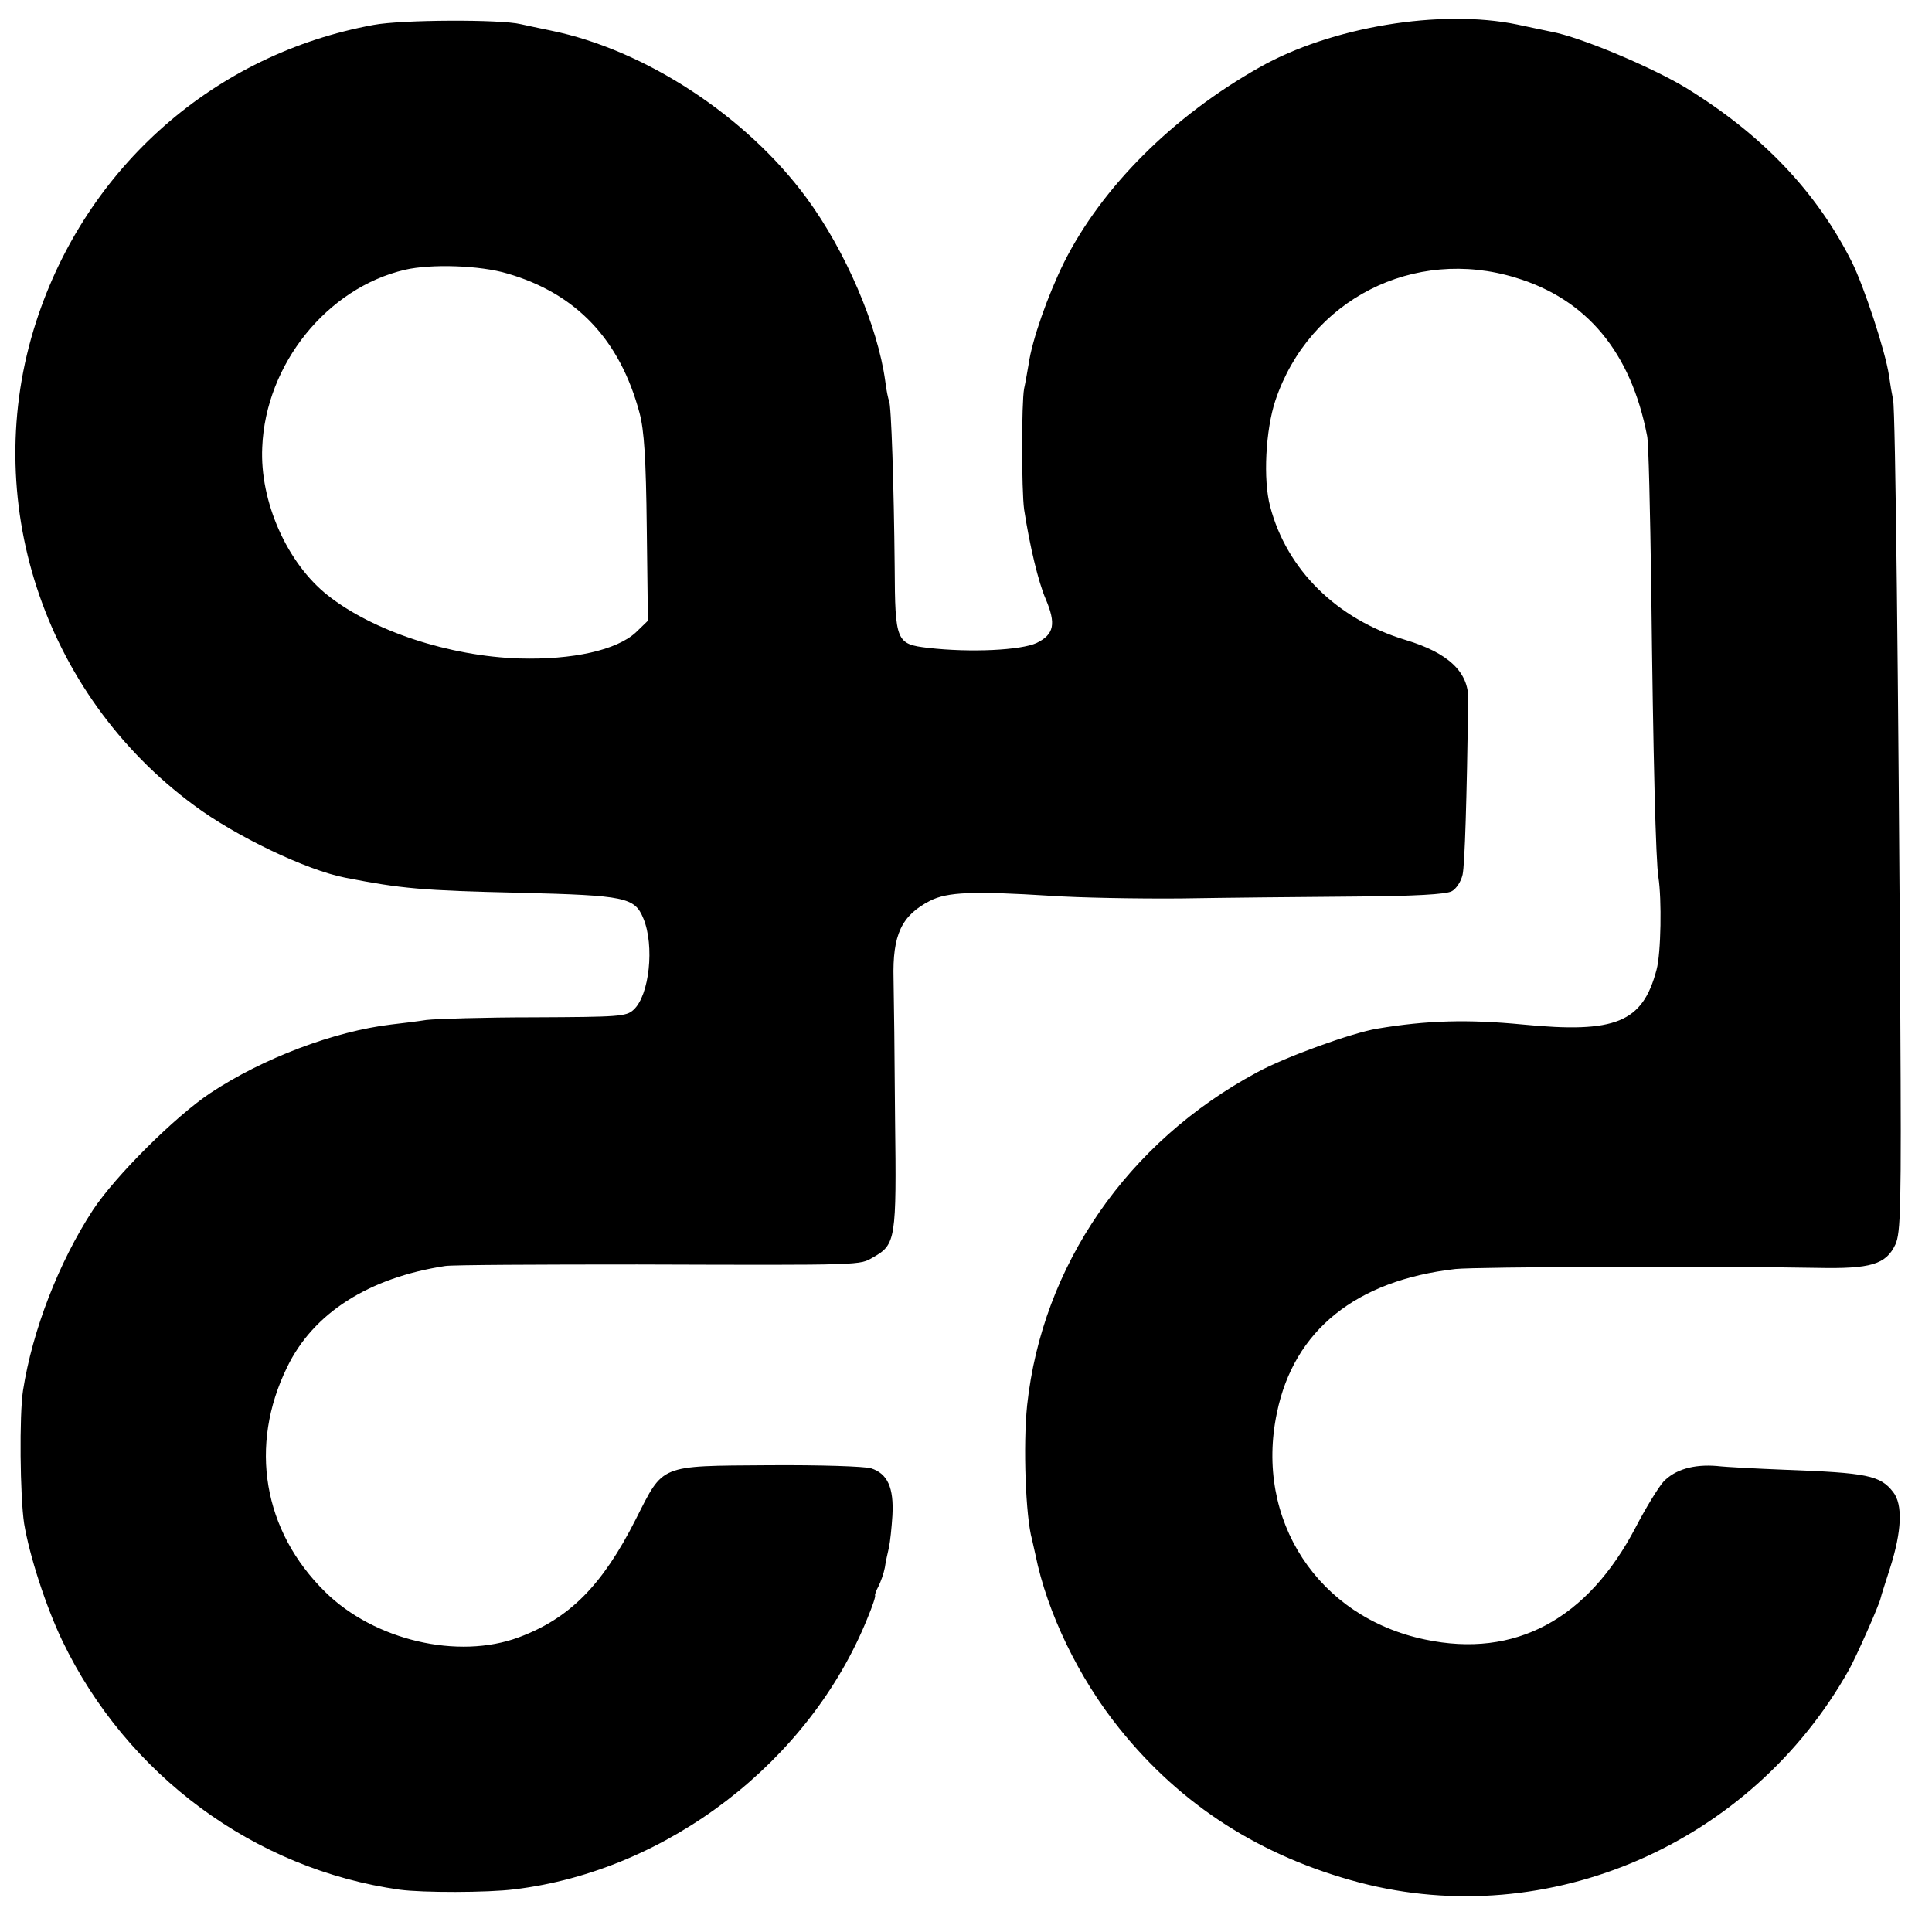
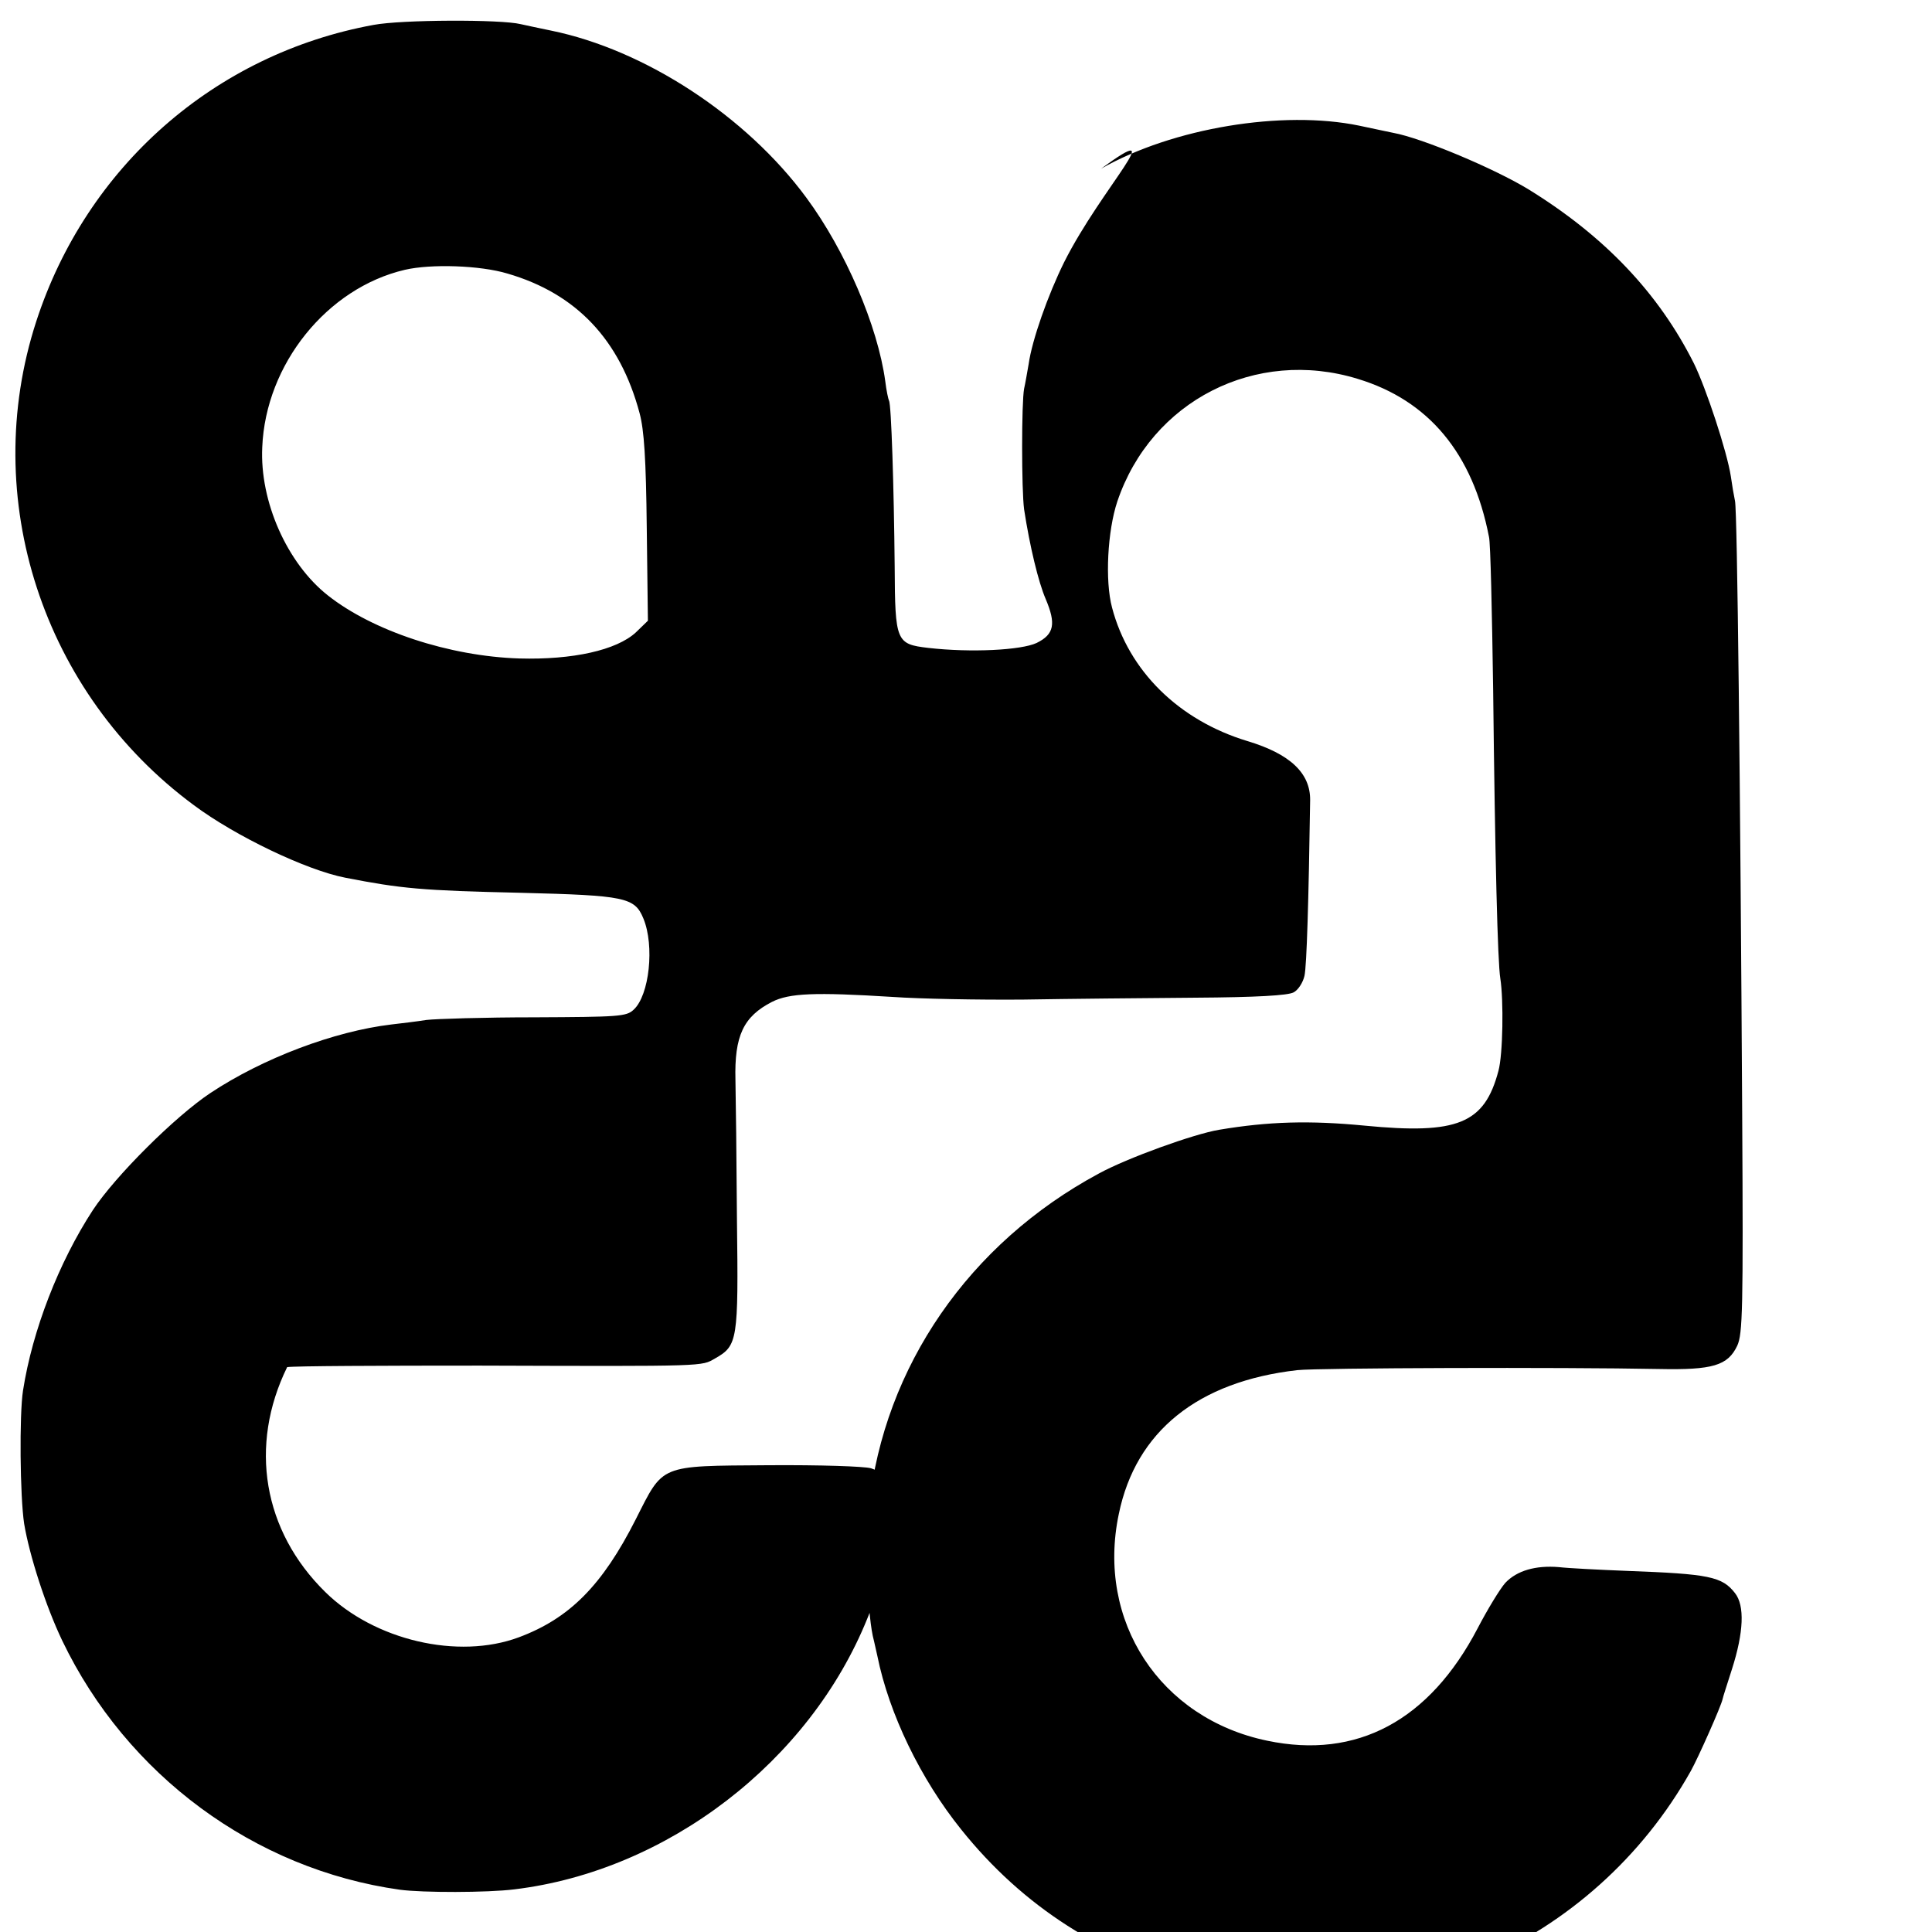
<svg xmlns="http://www.w3.org/2000/svg" version="1.0" width="682.667" height="682.667" viewBox="0 0 512 512">
-   <path d="M99 6.6C56.9 14.3 22.9 44.2 9.6 85.2c-15.2 46.8 1.7 98.6 41.8 128.2 11 8.2 29.8 17.2 40.1 19.2 14.9 2.9 20.1 3.4 46.5 4 27.7.7 30.2 1.2 32.5 6.8 3 7.2 1.6 20.4-2.6 24.2-1.9 1.8-4 1.9-26.3 2-13.2 0-26.1.4-28.6.7-2.5.4-6.7.9-9.3 1.2-15.1 1.8-34 8.9-48 18.2-9.3 6.2-25.1 21.9-31.1 31-9 13.8-16 31.8-18.5 47.8-1 6.4-.8 28.1.3 35.3 1.4 8.4 5.7 21.8 10.1 31 17.1 35.6 50.9 60.6 89.5 66 6 .8 23.1.8 30.3-.1 40.6-4.9 78.3-33.9 93.6-71.9 1.3-3.1 2.2-5.8 2-6-.1-.2.3-1.3.9-2.4.6-1.2 1.4-3.4 1.7-5 .2-1.6.8-4 1.1-5.4.3-1.4.7-5.2.9-8.4.4-7.4-1.3-11.1-5.7-12.5-1.9-.5-13.2-.9-27.3-.8-29 .2-27.6-.3-35 14.3-8.9 17.6-17.6 26.3-31 31.3-16.1 6-38.3.8-51.3-12-16.5-16.2-20.3-38.8-10.1-59.6C83 348 97.7 338.6 118 335.5c1.9-.3 24.9-.4 51-.4 60.8.2 58.7.2 62.4-1.9 6-3.4 6.2-4.7 5.8-36.7-.1-16-.3-32.6-.4-37.1-.3-11.7 2.1-16.8 9.7-20.7 4.6-2.3 11.2-2.6 32-1.3 7.2.5 22.7.8 34.5.7 11.8-.2 32.3-.4 45.5-.5 16.5-.1 24.7-.6 26.2-1.4 1.2-.6 2.5-2.6 2.9-4.4.6-2.7 1.1-19.9 1.5-46.5.1-7.2-5.3-12.3-16.6-15.7-18.2-5.5-31.5-18.6-35.9-35.4-1.9-7.1-1.2-20.3 1.4-28.1 9-26.7 36.7-40.8 63.7-32.5 18.8 5.7 30.5 19.7 34.8 41.9.4 1.6.8 19.9 1.1 40.5.5 44.8 1.2 72.4 1.9 76.5.9 5.8.7 20.1-.5 24.5-3.7 14-10.8 16.9-35.5 14.5-14.5-1.4-25.4-1.1-38.5 1.1-6.7 1.1-24.4 7.5-31.9 11.6-34.4 18.5-56.9 51.2-60.9 88.2-1.1 10.7-.4 29.6 1.3 35.6.2.8.6 2.6.9 4 3.1 15.4 11.5 32.7 22.2 46 16.4 20.5 37.6 34 63.7 40.9 50.1 13.1 103.8-10.2 129.7-56.4 1.9-3.4 8-17.1 8.4-19 .1-.6 1.3-4.2 2.5-8 3.1-9.7 3.4-16.8.8-20.1-3.4-4.4-6.9-5.1-28.7-5.9-7.4-.3-15.5-.7-18-1-6.1-.5-11.1.9-14.2 4.2-1.4 1.6-4.7 7-7.3 12-12.8 24.5-32 34.8-55.8 29.8-28.4-5.9-45.3-31.7-39.3-60.1 4.5-21.9 21-35.1 47.3-38.1 5.5-.6 70.2-.8 95.8-.3 14.3.3 18.3-.9 20.8-6.2 1.4-3.1 1.6-9.4 1.3-60.9-.5-87.5-1.3-160.1-1.9-162.9-.3-1.4-.8-4.3-1.1-6.5-1-6.6-6.6-23.5-9.8-30-9.4-18.7-23.7-33.7-43.8-46.1-9-5.5-28.2-13.6-35.9-15-1.3-.3-5.4-1.1-9-1.9-20.3-4.2-49.4.6-68.4 11.4C310.8 30.8 292 49.6 282 69.5c-4.3 8.7-8.5 20.6-9.4 27-.4 2.3-.9 5.2-1.2 6.5-.7 3.7-.7 26.8 0 32 1.5 9.8 3.8 19.3 5.7 23.7 2.8 6.6 2.3 9.4-2.4 11.7-4.1 1.9-17.3 2.6-28.7 1.3-8.5-1-8.8-1.6-8.9-21.5-.2-21.1-.9-43.1-1.5-44-.2-.4-.7-2.7-1-5.2-2-14.6-10.5-34.5-20.9-48.6C197.8 30.8 171 13.2 146 8.1c-3-.6-6.6-1.4-8-1.7-5.3-1.3-31.6-1.2-39 .2zm35.5 65.9c18.2 5.3 29.8 17.5 35 37 1.2 4.5 1.7 12 1.9 30.5l.3 24.5-3.2 3.1c-5.1 4.7-16.7 7.3-30.9 6.9-18.6-.6-38.8-7.3-50.7-16.7-10.8-8.5-18.1-24.9-17.4-39.3.9-22 17.2-42.2 37.8-47 6.9-1.6 19.9-1.2 27.2 1z" />
+   <path d="M99 6.6C56.9 14.3 22.9 44.2 9.6 85.2c-15.2 46.8 1.7 98.6 41.8 128.2 11 8.2 29.8 17.2 40.1 19.2 14.9 2.9 20.1 3.4 46.5 4 27.7.7 30.2 1.2 32.5 6.8 3 7.2 1.6 20.4-2.6 24.2-1.9 1.8-4 1.9-26.3 2-13.2 0-26.1.4-28.6.7-2.5.4-6.7.9-9.3 1.2-15.1 1.8-34 8.9-48 18.2-9.3 6.2-25.1 21.9-31.1 31-9 13.8-16 31.8-18.5 47.8-1 6.4-.8 28.1.3 35.3 1.4 8.4 5.7 21.8 10.1 31 17.1 35.6 50.9 60.6 89.5 66 6 .8 23.1.8 30.3-.1 40.6-4.9 78.3-33.9 93.6-71.9 1.3-3.1 2.2-5.8 2-6-.1-.2.3-1.3.9-2.4.6-1.2 1.4-3.4 1.7-5 .2-1.6.8-4 1.1-5.4.3-1.4.7-5.2.9-8.4.4-7.4-1.3-11.1-5.7-12.5-1.9-.5-13.2-.9-27.3-.8-29 .2-27.6-.3-35 14.3-8.9 17.6-17.6 26.3-31 31.3-16.1 6-38.3.8-51.3-12-16.5-16.2-20.3-38.8-10.1-59.6c1.9-.3 24.9-.4 51-.4 60.8.2 58.7.2 62.4-1.9 6-3.4 6.2-4.7 5.8-36.7-.1-16-.3-32.6-.4-37.1-.3-11.7 2.1-16.8 9.7-20.7 4.6-2.3 11.2-2.6 32-1.3 7.2.5 22.7.8 34.5.7 11.8-.2 32.3-.4 45.5-.5 16.5-.1 24.7-.6 26.2-1.4 1.2-.6 2.5-2.6 2.9-4.4.6-2.7 1.1-19.9 1.5-46.5.1-7.2-5.3-12.3-16.6-15.7-18.2-5.5-31.5-18.6-35.9-35.4-1.9-7.1-1.2-20.3 1.4-28.1 9-26.7 36.7-40.8 63.7-32.5 18.8 5.7 30.5 19.7 34.8 41.9.4 1.6.8 19.9 1.1 40.5.5 44.8 1.2 72.4 1.9 76.5.9 5.8.7 20.1-.5 24.5-3.7 14-10.8 16.9-35.5 14.5-14.5-1.4-25.4-1.1-38.5 1.1-6.7 1.1-24.4 7.5-31.9 11.6-34.4 18.5-56.9 51.2-60.9 88.2-1.1 10.7-.4 29.6 1.3 35.6.2.8.6 2.6.9 4 3.1 15.4 11.5 32.7 22.2 46 16.4 20.5 37.6 34 63.7 40.9 50.1 13.1 103.8-10.2 129.7-56.4 1.9-3.4 8-17.1 8.4-19 .1-.6 1.3-4.2 2.5-8 3.1-9.7 3.4-16.8.8-20.1-3.4-4.4-6.9-5.1-28.7-5.9-7.4-.3-15.5-.7-18-1-6.1-.5-11.1.9-14.2 4.2-1.4 1.6-4.7 7-7.3 12-12.8 24.5-32 34.8-55.8 29.8-28.4-5.9-45.3-31.7-39.3-60.1 4.5-21.9 21-35.1 47.3-38.1 5.5-.6 70.2-.8 95.8-.3 14.3.3 18.3-.9 20.8-6.2 1.4-3.1 1.6-9.4 1.3-60.9-.5-87.5-1.3-160.1-1.9-162.9-.3-1.4-.8-4.3-1.1-6.5-1-6.6-6.6-23.5-9.8-30-9.4-18.7-23.7-33.7-43.8-46.1-9-5.5-28.2-13.6-35.9-15-1.3-.3-5.4-1.1-9-1.9-20.3-4.2-49.4.6-68.4 11.4C310.8 30.8 292 49.6 282 69.5c-4.3 8.7-8.5 20.6-9.4 27-.4 2.3-.9 5.2-1.2 6.5-.7 3.7-.7 26.8 0 32 1.5 9.8 3.8 19.3 5.7 23.7 2.8 6.6 2.3 9.4-2.4 11.7-4.1 1.9-17.3 2.6-28.7 1.3-8.5-1-8.8-1.6-8.9-21.5-.2-21.1-.9-43.1-1.5-44-.2-.4-.7-2.7-1-5.2-2-14.6-10.5-34.5-20.9-48.6C197.8 30.8 171 13.2 146 8.1c-3-.6-6.6-1.4-8-1.7-5.3-1.3-31.6-1.2-39 .2zm35.5 65.9c18.2 5.3 29.8 17.5 35 37 1.2 4.5 1.7 12 1.9 30.5l.3 24.5-3.2 3.1c-5.1 4.7-16.7 7.3-30.9 6.9-18.6-.6-38.8-7.3-50.7-16.7-10.8-8.5-18.1-24.9-17.4-39.3.9-22 17.2-42.2 37.8-47 6.9-1.6 19.9-1.2 27.2 1z" />
</svg>